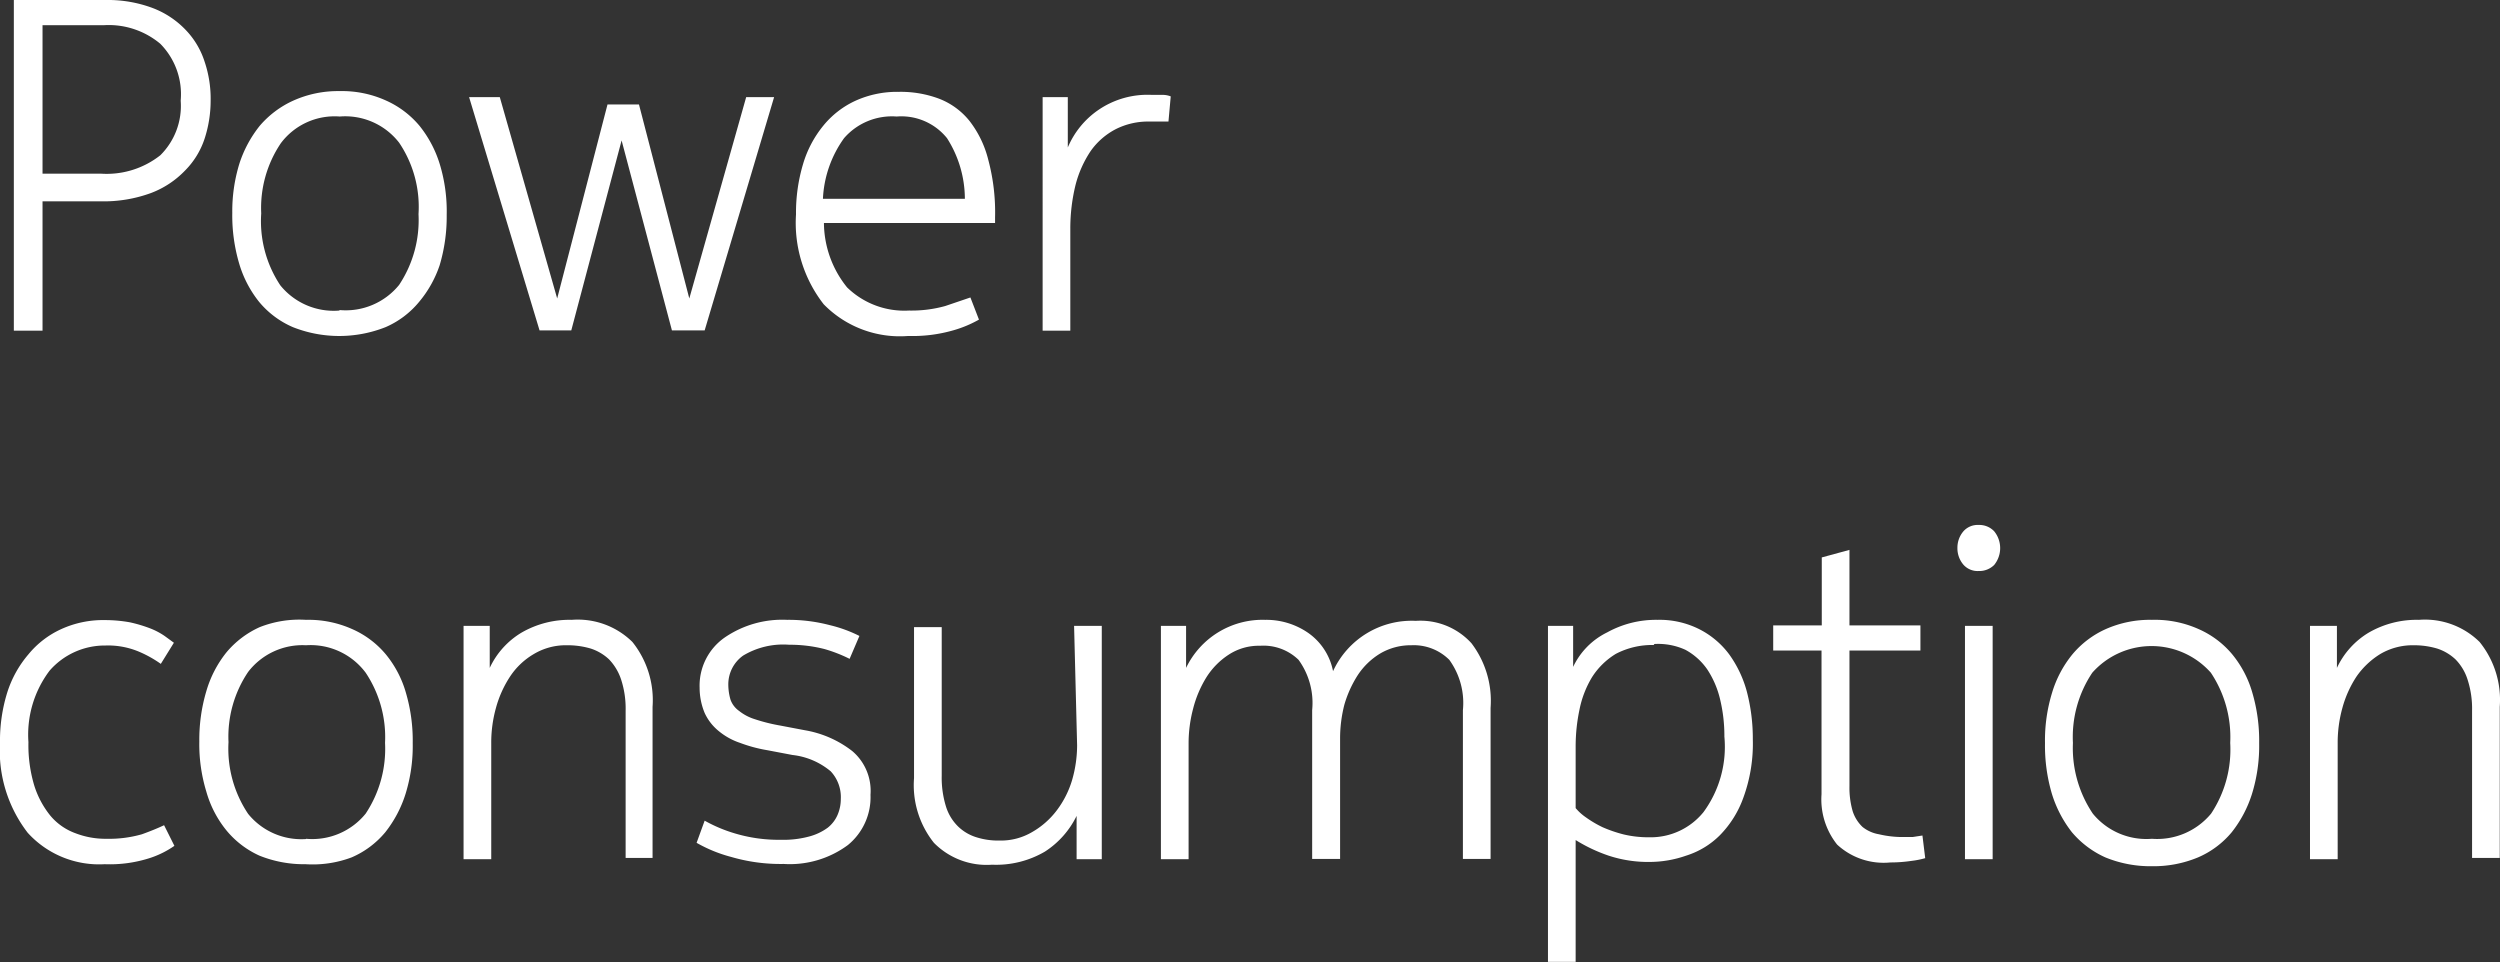
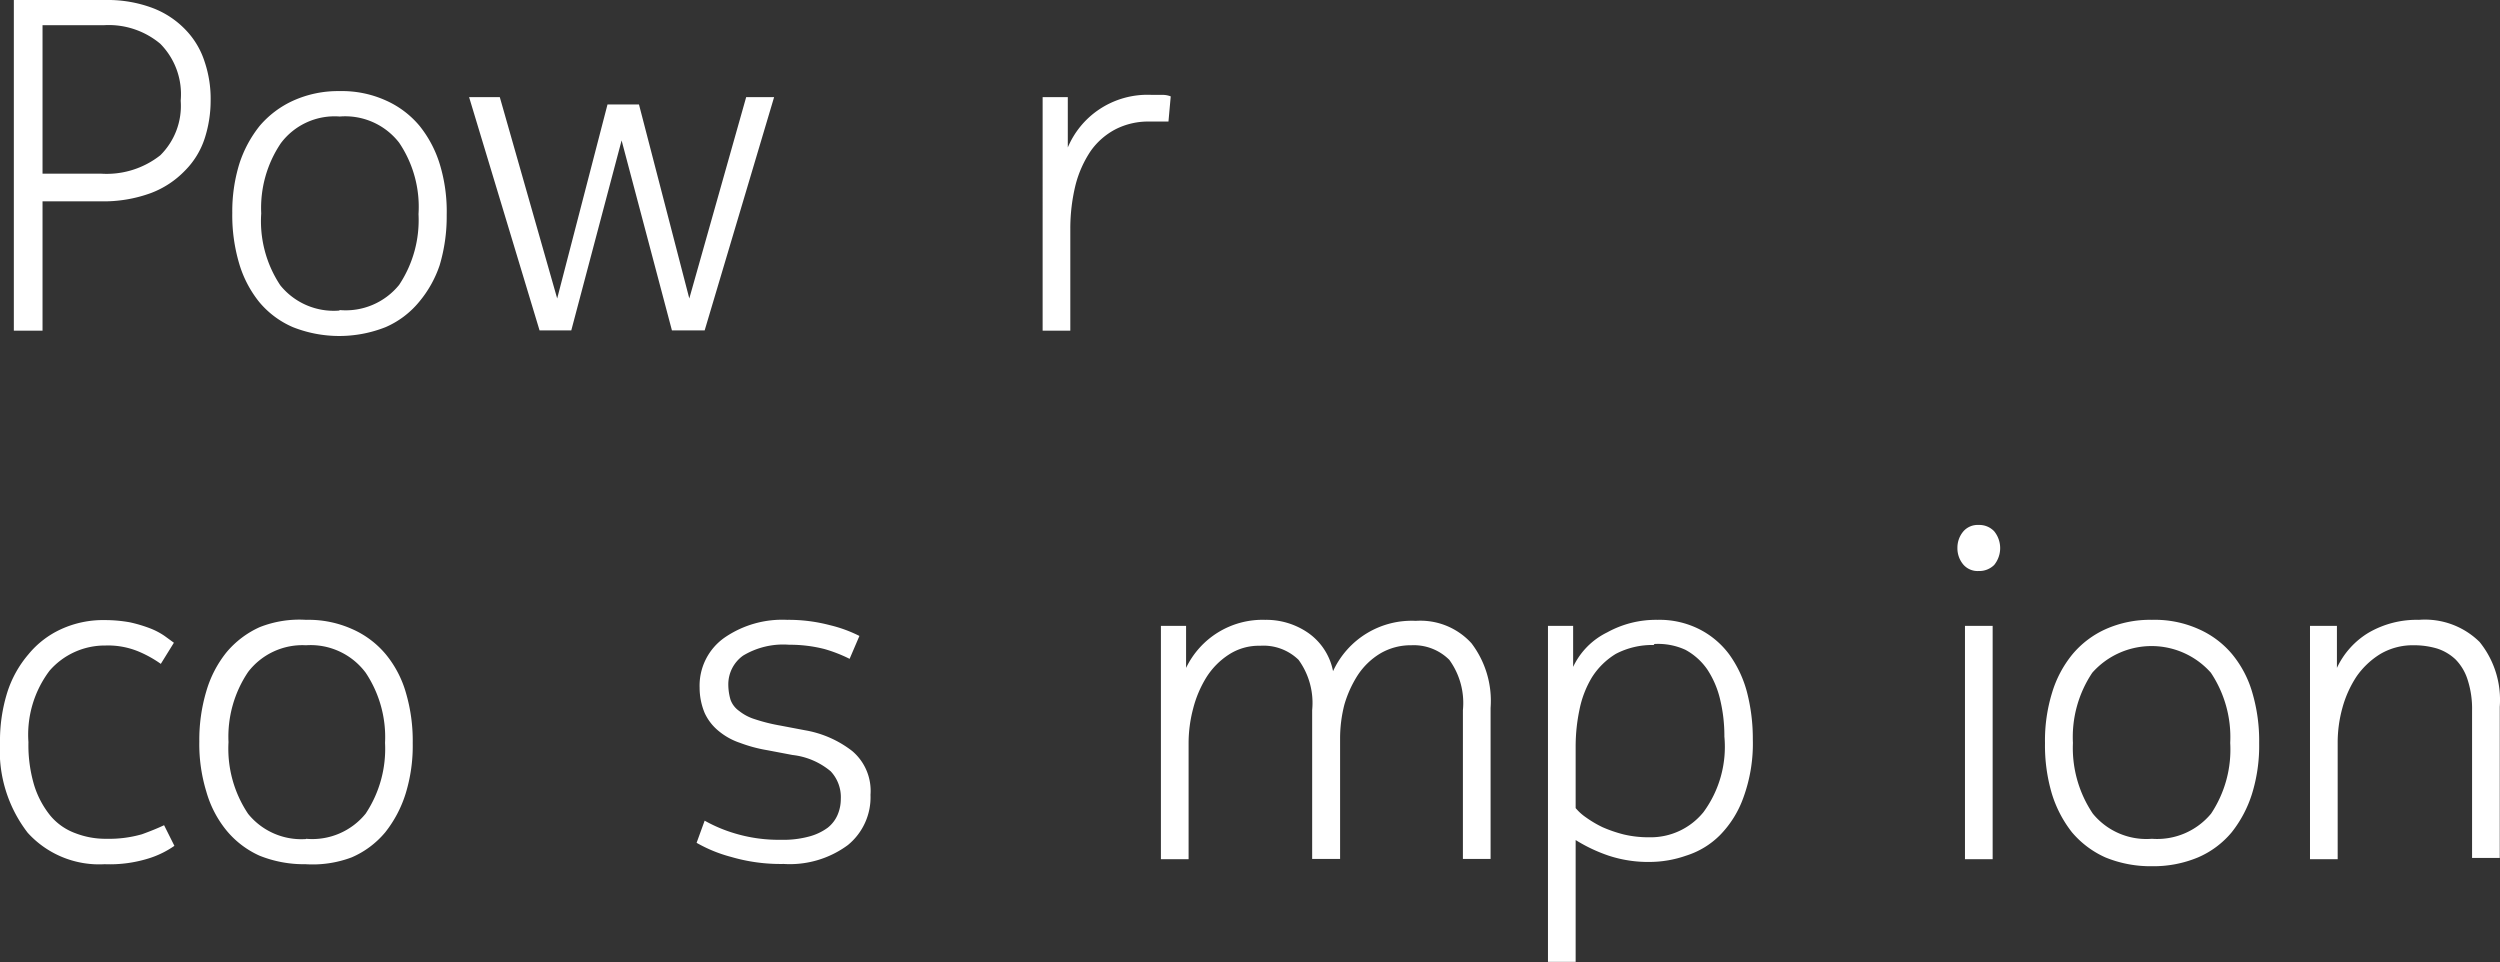
<svg xmlns="http://www.w3.org/2000/svg" id="Layer_1" data-name="Layer 1" viewBox="0 0 99.34 38.24">
  <rect x="0" y="0" width="99.34" height="38.24" fill="#333333" stroke="none" />
  <defs>
    <style>.cls-1{fill:#fff;}</style>
  </defs>
  <path class="cls-1" d="M8.37,4a4.87,4.87,0,0,1-.24,1.51,3.22,3.22,0,0,1-.78,1.27A3.67,3.67,0,0,1,6,7.67,5.45,5.45,0,0,1,4,8H1.69v5.14H.55V0H4.21A5.09,5.09,0,0,1,6.07.32a3.56,3.56,0,0,1,1.3.86,3.24,3.24,0,0,1,.76,1.27A4.59,4.59,0,0,1,8.37,4ZM7.18,4a2.85,2.85,0,0,0-.81-2.26A3.19,3.19,0,0,0,4.15,1H1.69v5.9H4a3.44,3.44,0,0,0,2.37-.73A2.76,2.76,0,0,0,7.18,4Z" />
  <path class="cls-1" d="M13.49,3.62A4.24,4.24,0,0,1,15.35,4a3.7,3.7,0,0,1,1.32,1,4.56,4.56,0,0,1,.81,1.54,6.43,6.43,0,0,1,.27,2,6.76,6.76,0,0,1-.28,2A4.49,4.49,0,0,1,16.65,12a3.55,3.55,0,0,1-1.33,1,5,5,0,0,1-3.68,0,3.58,3.58,0,0,1-1.34-1,4.44,4.44,0,0,1-.8-1.54,6.75,6.75,0,0,1-.27-2,6.43,6.43,0,0,1,.28-1.95A4.74,4.74,0,0,1,10.32,5a3.83,3.83,0,0,1,1.33-1A4.33,4.33,0,0,1,13.49,3.62Zm0,8.7a2.73,2.73,0,0,0,2.37-1,4.65,4.65,0,0,0,.77-2.81,4.56,4.56,0,0,0-.77-2.84A2.71,2.71,0,0,0,13.5,4.63a2.67,2.67,0,0,0-2.34,1.06,4.6,4.6,0,0,0-.78,2.79,4.6,4.6,0,0,0,.76,2.86,2.73,2.73,0,0,0,2.35,1Z" />
  <path class="cls-1" d="M18.64,3.86h1.22l2.28,8,2-7.71h1.25l2,7.71,2.26-8h1.11L28,13.13h-1.3l-2-7.55-2,7.55H21.44Z" />
-   <path class="cls-1" d="M36.12,12.34a5,5,0,0,0,1.44-.18l1-.34.34.88a4.61,4.61,0,0,1-1,.42,5.85,5.85,0,0,1-1.81.23,4.23,4.23,0,0,1-3.36-1.26,5.26,5.26,0,0,1-1.1-3.57,6.76,6.76,0,0,1,.28-2A4.36,4.36,0,0,1,32.71,5,3.57,3.57,0,0,1,34,4a4,4,0,0,1,1.71-.35,4.34,4.34,0,0,1,1.6.27,2.88,2.88,0,0,1,1.21.88,4.14,4.14,0,0,1,.75,1.55,8.07,8.07,0,0,1,.27,2.29v.22h-6.8a4.11,4.11,0,0,0,.92,2.56A3.26,3.26,0,0,0,36.12,12.34ZM38.34,7.9a4.49,4.49,0,0,0-.71-2.41,2.33,2.33,0,0,0-2-.86,2.52,2.52,0,0,0-2.09.86A4.47,4.47,0,0,0,32.7,7.9Z" />
  <path class="cls-1" d="M45.76,3.77h.44a.87.87,0,0,1,.32.06l-.09,1h-.75a2.86,2.86,0,0,0-1.34.3,2.79,2.79,0,0,0-1,.87,4.37,4.37,0,0,0-.6,1.34,7.27,7.27,0,0,0-.21,1.74v4.06h-1.1V3.86h1v2a3.41,3.41,0,0,1,1.2-1.48A3.45,3.45,0,0,1,45.76,3.77Z" />
  <path class="cls-1" d="M1.13,29.49a5.58,5.58,0,0,0,.23,1.72A3.63,3.63,0,0,0,2,32.41a2.34,2.34,0,0,0,1,.7,3.31,3.31,0,0,0,1.24.22,4.72,4.72,0,0,0,1.4-.18c.36-.13.65-.25.88-.36l.41.82a3.7,3.7,0,0,1-.93.47,5.19,5.19,0,0,1-1.84.26,3.83,3.83,0,0,1-3.06-1.25A5.34,5.34,0,0,1,0,29.51a6.46,6.46,0,0,1,.29-2A4.35,4.35,0,0,1,1.13,26a3.63,3.63,0,0,1,1.3-1,4,4,0,0,1,1.74-.36,5.55,5.55,0,0,1,1,.09,5.65,5.65,0,0,1,.8.24,2.81,2.81,0,0,1,.57.3l.37.27-.52.84a4.59,4.59,0,0,0-.81-.46,3.17,3.17,0,0,0-1.39-.27,2.91,2.91,0,0,0-2.22,1A4.22,4.22,0,0,0,1.13,29.49Z" />
  <path class="cls-1" d="M12.16,24.63A4.24,4.24,0,0,1,14,25a3.65,3.65,0,0,1,1.33,1,4.24,4.24,0,0,1,.8,1.53,6.75,6.75,0,0,1,.27,2,6.45,6.45,0,0,1-.28,2,4.74,4.74,0,0,1-.81,1.54,3.58,3.58,0,0,1-1.34,1,4.39,4.39,0,0,1-1.83.27A4.72,4.72,0,0,1,10.31,34,3.63,3.63,0,0,1,9,33a4.28,4.28,0,0,1-.8-1.54,6.45,6.45,0,0,1-.28-2,6.76,6.76,0,0,1,.28-2A4.44,4.44,0,0,1,9,25.92a3.7,3.7,0,0,1,1.32-1A4.29,4.29,0,0,1,12.16,24.63Zm0,8.7a2.73,2.73,0,0,0,2.37-1,4.65,4.65,0,0,0,.77-2.81,4.61,4.61,0,0,0-.77-2.79,2.73,2.73,0,0,0-2.37-1.09,2.72,2.72,0,0,0-2.3,1.06,4.6,4.6,0,0,0-.78,2.79,4.65,4.65,0,0,0,.78,2.85,2.72,2.72,0,0,0,2.3,1Z" />
-   <path class="cls-1" d="M19.46,24.87v1.67a3.22,3.22,0,0,1,1.26-1.4,3.8,3.8,0,0,1,2-.51,3.09,3.09,0,0,1,2.41.88,3.7,3.7,0,0,1,.8,2.58v6H24.86V28.24A3.73,3.73,0,0,0,24.68,27a2.11,2.11,0,0,0-.48-.8,1.93,1.93,0,0,0-.73-.43,3.22,3.22,0,0,0-.93-.13,2.48,2.48,0,0,0-1.33.35,2.86,2.86,0,0,0-.94.89,4.34,4.34,0,0,0-.56,1.24,5.14,5.14,0,0,0-.19,1.4v4.62h-1.1V24.87Z" />
  <path class="cls-1" d="M28,32.61a5.81,5.81,0,0,0,1.18.5,6.06,6.06,0,0,0,1.84.26,3.93,3.93,0,0,0,1.13-.13,2.19,2.19,0,0,0,.74-.35,1.31,1.31,0,0,0,.4-.53,1.58,1.58,0,0,0,.12-.61,1.5,1.5,0,0,0-.4-1.1A2.86,2.86,0,0,0,31.49,30l-1-.19a5.74,5.74,0,0,1-1.08-.29,2.63,2.63,0,0,1-.85-.47,2,2,0,0,1-.56-.72,2.62,2.62,0,0,1-.2-1,2.33,2.33,0,0,1,1-2,4.05,4.05,0,0,1,2.48-.7,6.42,6.42,0,0,1,1.69.21,5.37,5.37,0,0,1,1.18.43l-.39.91a5.76,5.76,0,0,0-1-.39,5.53,5.53,0,0,0-1.4-.17,3.09,3.09,0,0,0-1.83.43,1.4,1.4,0,0,0-.59,1.14,2.16,2.16,0,0,0,.09.62.93.93,0,0,0,.34.44,1.9,1.9,0,0,0,.63.33,7,7,0,0,0,1,.25l1,.19a4.22,4.22,0,0,1,1.86.82,2.07,2.07,0,0,1,.73,1.74,2.45,2.45,0,0,1-.9,2,3.88,3.88,0,0,1-2.55.75,7,7,0,0,1-2.09-.28,5.64,5.64,0,0,1-1.37-.56Z" />
-   <path class="cls-1" d="M42.68,24.87h1.1v9.27h-1V32.42a3.53,3.53,0,0,1-1.26,1.42,3.84,3.84,0,0,1-2.1.52,2.94,2.94,0,0,1-2.31-.87,3.67,3.67,0,0,1-.79-2.57v-6h1.1v5.91a3.87,3.87,0,0,0,.17,1.22,1.89,1.89,0,0,0,.48.79,1.81,1.81,0,0,0,.73.43,2.88,2.88,0,0,0,.92.13A2.44,2.44,0,0,0,41,33.07a3.24,3.24,0,0,0,1-.88A3.78,3.78,0,0,0,42.6,31a5,5,0,0,0,.2-1.39Z" />
  <path class="cls-1" d="M56.08,25.64a2.38,2.38,0,0,0-1.24.33,2.81,2.81,0,0,0-.89.86A4.49,4.49,0,0,0,53.42,28a5.39,5.39,0,0,0-.17,1.33v4.8H52.14V28.22a2.92,2.92,0,0,0-.54-2,2,2,0,0,0-1.53-.56,2.18,2.18,0,0,0-1.24.35,2.94,2.94,0,0,0-.89.9,4.44,4.44,0,0,0-.53,1.25,5.39,5.39,0,0,0-.18,1.38v4.6h-1.1V24.87h1v1.67a3.37,3.37,0,0,1,3.14-1.91,2.93,2.93,0,0,1,1.7.51,2.42,2.42,0,0,1,1,1.53,3.44,3.44,0,0,1,3.29-2,2.74,2.74,0,0,1,2.21.89,3.78,3.78,0,0,1,.76,2.57v6h-1.1V28.22a2.92,2.92,0,0,0-.54-2A2,2,0,0,0,56.08,25.64Z" />
  <path class="cls-1" d="M65.86,24.63a3.51,3.51,0,0,1,1.66.37,3.39,3.39,0,0,1,1.19,1,4.54,4.54,0,0,1,.71,1.51,7.37,7.37,0,0,1,.23,1.87,6.24,6.24,0,0,1-.37,2.3,4.09,4.09,0,0,1-.94,1.51A3.28,3.28,0,0,1,67,34a4.4,4.4,0,0,1-1.44.25A5,5,0,0,1,63.92,34a6.28,6.28,0,0,1-1.31-.62v4.84h-1.1V24.87h1V26.5a2.9,2.9,0,0,1,1.35-1.37A4,4,0,0,1,65.86,24.63Zm-.15,1a3.12,3.12,0,0,0-1.5.35,2.91,2.91,0,0,0-.95.93,4,4,0,0,0-.5,1.3,7.07,7.07,0,0,0-.15,1.45v2.45a2.05,2.05,0,0,0,.41.37,4.4,4.4,0,0,0,.66.39,5.33,5.33,0,0,0,.85.29,4.26,4.26,0,0,0,1,.11,2.7,2.7,0,0,0,2.16-1,4.38,4.38,0,0,0,.83-3,6.17,6.17,0,0,0-.17-1.48,3.7,3.7,0,0,0-.51-1.19,2.51,2.51,0,0,0-.87-.78,2.6,2.6,0,0,0-1.23-.23Z" />
-   <path class="cls-1" d="M75.52,33.26H76l.39-.06.11.9a3.47,3.47,0,0,1-.56.11,5.55,5.55,0,0,1-.82.06A2.72,2.72,0,0,1,73,33.56a2.88,2.88,0,0,1-.62-2V25.85H70.46v-1h1.93v-2.7l1.1-.3v3h2.82v1H73.49v5.39a3.35,3.35,0,0,0,.13,1,1.49,1.49,0,0,0,.39.62,1.42,1.42,0,0,0,.65.29A4.13,4.13,0,0,0,75.52,33.26Z" />
  <path class="cls-1" d="M77.78,21.77a1,1,0,0,1,.24-.66.75.75,0,0,1,.6-.25.81.81,0,0,1,.62.25,1.06,1.06,0,0,1,0,1.34.84.84,0,0,1-.62.24.75.75,0,0,1-.6-.25A1,1,0,0,1,77.78,21.77Zm.3,3.1h1.1v9.27h-1.1Z" />
  <path class="cls-1" d="M85.51,24.63a4.24,4.24,0,0,1,1.86.37,3.65,3.65,0,0,1,1.33,1,4.24,4.24,0,0,1,.8,1.53,6.75,6.75,0,0,1,.27,2,6.45,6.45,0,0,1-.28,2,4.74,4.74,0,0,1-.81,1.54,3.58,3.58,0,0,1-1.34,1,4.59,4.59,0,0,1-1.83.35,4.72,4.72,0,0,1-1.85-.35,3.74,3.74,0,0,1-1.33-1,4.72,4.72,0,0,1-.8-1.54,6.75,6.75,0,0,1-.27-2,6.45,6.45,0,0,1,.28-2A4.42,4.42,0,0,1,82.35,26a3.7,3.7,0,0,1,1.32-1A4.33,4.33,0,0,1,85.51,24.63Zm0,8.7a2.78,2.78,0,0,0,2.35-1,4.6,4.6,0,0,0,.76-2.81,4.61,4.61,0,0,0-.77-2.79,3.15,3.15,0,0,0-4.71,0,4.59,4.59,0,0,0-.77,2.79,4.67,4.67,0,0,0,.79,2.81,2.75,2.75,0,0,0,2.35,1Z" />
  <path class="cls-1" d="M92.86,24.87v1.67a3.22,3.22,0,0,1,1.26-1.4,3.8,3.8,0,0,1,2-.51,3.09,3.09,0,0,1,2.41.88,3.66,3.66,0,0,1,.8,2.58v6h-1.1V28.24A3.73,3.73,0,0,0,98.05,27a2,2,0,0,0-.48-.8,1.93,1.93,0,0,0-.73-.43,3.2,3.2,0,0,0-.92-.13,2.54,2.54,0,0,0-1.34.35,3.19,3.19,0,0,0-.94.89,4.34,4.34,0,0,0-.56,1.24,5.14,5.14,0,0,0-.19,1.4v4.62h-1.1V24.87Z" />
</svg>